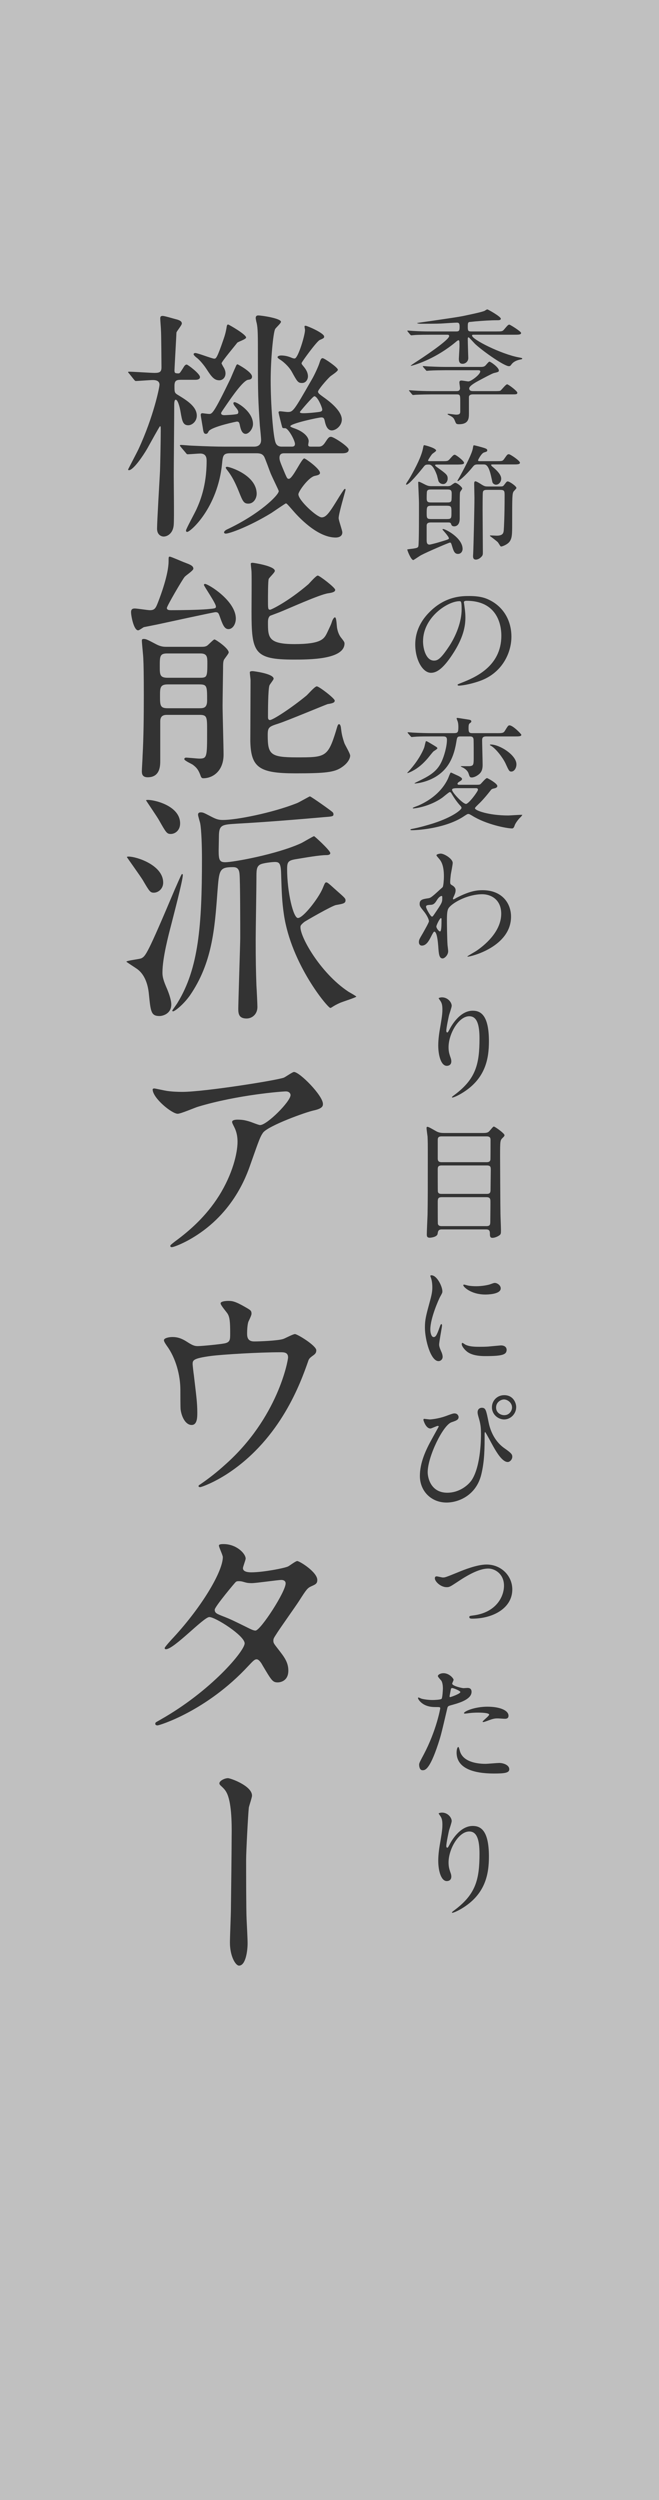
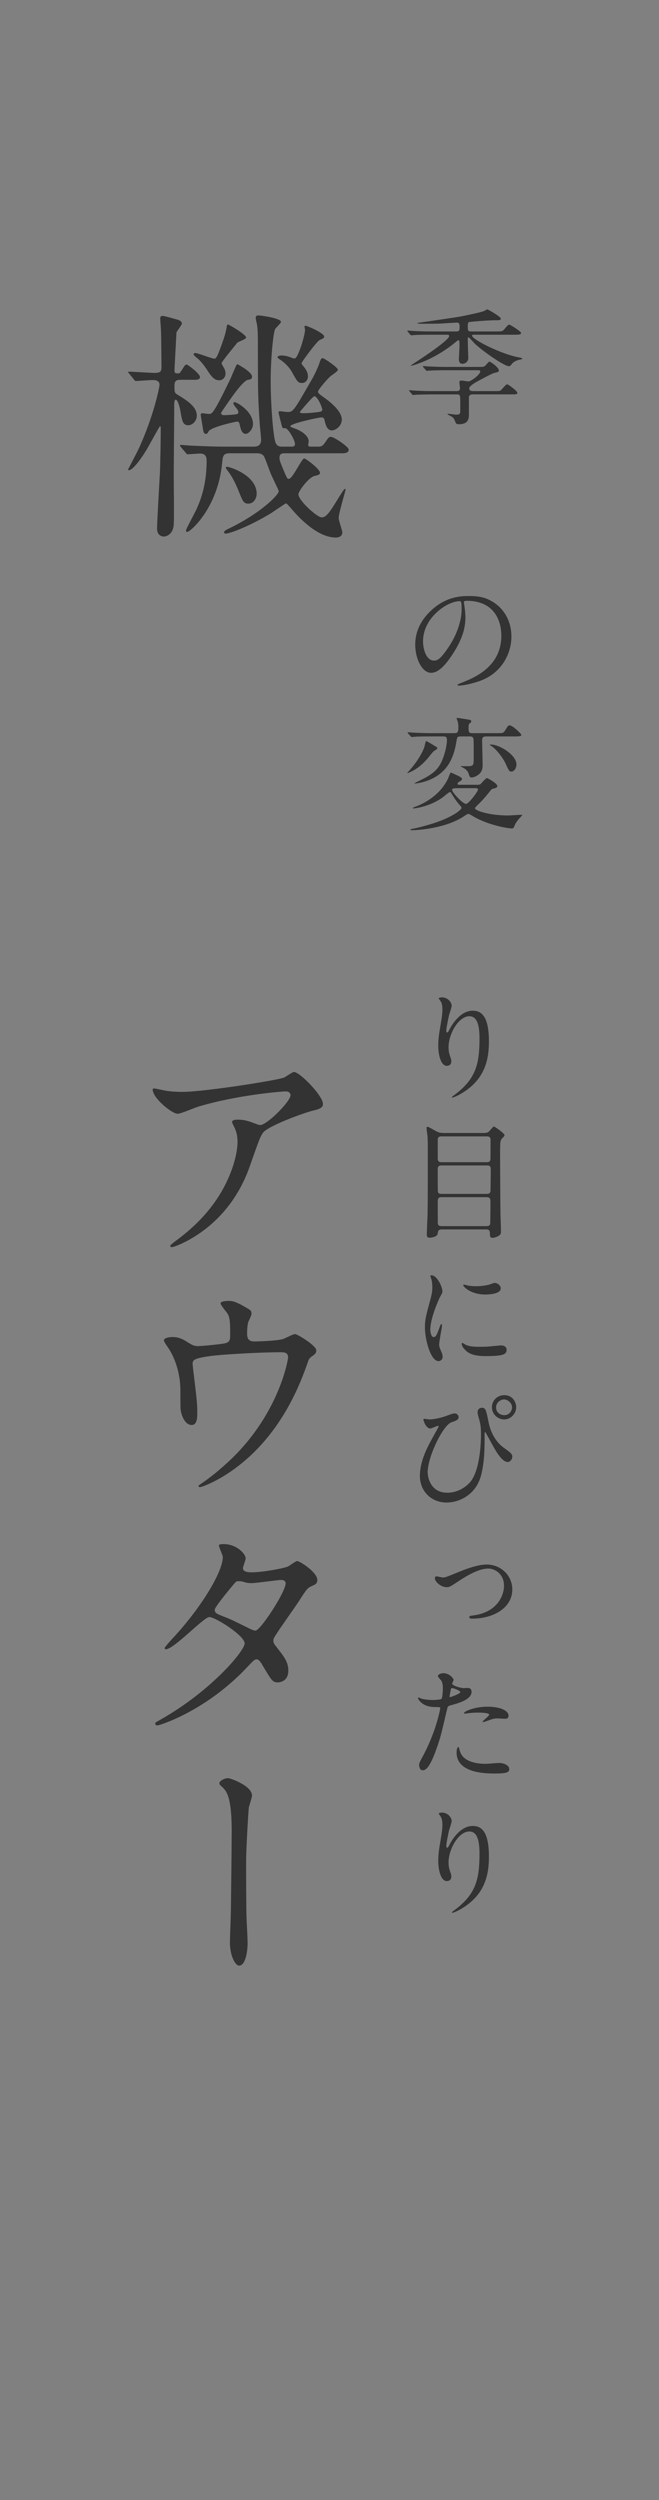
<svg xmlns="http://www.w3.org/2000/svg" id="design" width="59.67" height="226.372" viewBox="0 0 59.67 226.372">
  <rect x="0" y="0" width="59.67" height="226.372" fill="#808080" stroke="none" />
  <defs>
    <style>.cls-1{fill:#fff;opacity:.5;}.cls-2{fill:#333;}</style>
  </defs>
-   <rect class="cls-1" width="59.67" height="226.372" />
  <path class="cls-2" d="M38.93,30.308c-1.001,0-1.332.022-1.446.034-.034,0-.205.022-.239.022s-.057-.022-.103-.068l-.216-.262c-.022-.034-.045-.057-.045-.08,0-.011.011-.023.034-.023.08,0,.433.034.501.034.558.034,1.024.046,1.559.046h2.356c.25,0,.285-.103.285-.411,0-.25-.023-.387-.239-.387-.193,0-1.036.057-1.207.068-.353.022-.558.034-2.026.034-.08,0-.376-.012-.376-.068,0-.012,3.483-.49,4.132-.627.375-.08,1.844-.376,2.003-.49.159-.103.182-.114.228-.114.057,0,1.218.649,1.218.843,0,.137-.205.137-.284.137-.672,0-1.332.046-2.003.103-.194.023-.467.046-.569.057-.137.045-.137.16-.137.444,0,.365.046.411.308.411h2.276c.501,0,.558,0,.717-.194.319-.376.364-.422.467-.422.068,0,1.059.616,1.059.752,0,.16-.228.16-.604.16h-3.677c-.103,0-.159,0-.159.08,0,.354,2.641,1.676,4.223,1.972.296.057.319.057.319.114,0,.045-.034.057-.171.08-.216.046-.569.137-.797.433-.08.114-.125.171-.239.171-.41,0-2.253-1.277-3.028-1.983-.103-.091-.569-.627-.615-.627-.08,0-.08.057-.08.216,0,.262.046,1.63.046,1.653,0,.331-.273.524-.513.524-.17,0-.341-.057-.341-.456,0-.068.057-.992.057-1.105,0-.513,0-.57-.114-.57-.034,0-.216.148-.239.171-1.742,1.448-3.449,1.972-3.688,2.052-.046.011-.148.045-.228.068-.045.011-.148.034-.148.011,0-.022.308-.228.398-.285.717-.456,3.085-2.041,3.085-2.394,0-.125-.114-.125-.193-.125h-1.548ZM42.789,35.711c-.228,0-.33.114-.33.239v1.516c0,.433-.034.946-.899.946-.216,0-.262-.045-.318-.182-.137-.342-.171-.411-.433-.559-.023-.012-.285-.137-.285-.16s.023-.045.08-.045c.068,0,.592.08.706.08.284,0,.364-.08.364-.273v-.844c0-.638,0-.718-.319-.718h-2.277c-.228,0-1.036.011-1.434.034-.034,0-.205.022-.239.022-.045,0-.057-.022-.102-.068l-.216-.262q-.057-.057-.057-.08c0-.023.034-.023.045-.023.068,0,.421.034.501.034.33.023.922.046,1.56.046h2.208c.091,0,.308,0,.308-.274,0-.068-.057-.421-.057-.513,0-.171.125-.171.205-.171s.512.08.615.08c.239,0,1.07-.627,1.07-.9,0-.114-.125-.114-.205-.114h-2.948c-.296,0-1.104.011-1.435.034-.057,0-.216.022-.25.022s-.057-.022-.091-.068l-.228-.262c-.023-.034-.046-.057-.046-.08s.034-.023.046-.023c.08,0,.41.034.489.034.33.012.922.046,1.571.046h3.062c.205,0,.364,0,.49-.114.057-.045.296-.365.375-.365.114,0,.854.524.854.798,0,.125-.045.137-.466.24-.16.045-.911.444-1.355.684-.216.114-.865.467-.865.695,0,.251.262.251.33.251h1.924c.273,0,.478,0,.558-.034.114-.057.489-.582.626-.582.103,0,.922.604.922.764,0,.148-.136.148-.455.148h-3.597Z" />
-   <path class="cls-2" d="M39.613,42.063c-.125,0-.216,0-.216.057,0,.045.045.091.171.182.876.627.967.707.967,1.049,0,.217-.159.479-.398.479-.193,0-.341-.091-.421-.239-.034-.068-.125-.467-.148-.547-.353-.98-.626-.98-.74-.98-.307,0-.33.023-.523.273-.341.422-1.264,1.55-1.502,1.55-.012,0-.034,0-.034-.034,0-.068.068-.16.08-.182.137-.194.285-.445.33-.524.501-.889.979-1.835,1.116-2.53.057-.274.057-.308.125-.308.057,0,1.07.262,1.07.49,0,.068-.319.262-.364.319-.091.103-.364.513-.364.57,0,.068.057.068.216.068h1.082c.467,0,.501,0,.706-.239.205-.228.296-.342.41-.342s.842.559.842.729c0,.137-.16.16-.74.16h-1.662ZM40.478,44.024c.103,0,.239-.011.33-.057.057-.034.33-.251.398-.251.193,0,.648.388.648.524,0,.045-.159.239-.182.296-.046.103-.046.331-.046,2.428,0,.695-.455.695-.489.695-.228,0-.262-.125-.296-.228-.046-.125-.137-.125-.33-.125h-1.446c-.182,0-.433,0-.433.285v1.288c0,.194,0,.433.262.433.08,0,.717-.171.82-.205.842-.251.933-.274.933-.365,0-.16-.581-.775-.581-.787,0-.023.012-.057.057-.057.205,0,1.764.798,1.764,1.812,0,.171-.114.444-.421.444-.262,0-.375-.182-.501-.604-.114-.376-.125-.422-.228-.422-.08,0-2.026.832-2.607,1.14-.114.057-.671.444-.706.444-.205,0-.546-.855-.546-.958,0-.022.478-.068.535-.08.307-.046.432-.08.466-.205.068-.206.057-3.317.057-3.956,0-.262-.068-1.652-.068-1.812,0-.046,0-.08.045-.08.068,0,.125.023.592.262.125.057.273.137.535.137h1.435ZM40.444,45.495c.228,0,.364,0,.421-.148.034-.068.034-.513.034-.672,0-.354-.17-.354-.455-.354h-1.354c-.228,0-.353,0-.421.148-.034.068-.034.513-.034.672,0,.354.171.354.456.354h1.354ZM39.112,45.791c-.478,0-.478.08-.478.741,0,.444.068.467.478.467h1.286c.479,0,.479-.045.479-.615,0-.524,0-.593-.479-.593h-1.286ZM43.369,42.052c-.307,0-.387,0-.558.216-.74.912-1.298,1.3-1.354,1.3-.023,0-.034-.023-.034-.034,0-.034.17-.308.193-.354.694-1.265,1.116-2.143,1.195-2.564.045-.262.045-.296.114-.296.057,0,.615.148.876.228.193.068.319.103.319.228,0,.103-.068.125-.296.194-.239.08-.535.661-.535.695,0,.091.045.091.193.091h1.435c.535,0,.592,0,.729-.194.273-.388.296-.433.432-.433.137,0,1.002.593,1.002.764,0,.16-.228.16-.604.16h-1.81c-.148,0-.194,0-.194.045,0,.057.057.114.171.205.444.365.74.729.74,1.038,0,.273-.193.547-.478.547-.125,0-.285-.103-.318-.228-.023-.103-.103-.467-.125-.559-.239-1.048-.501-1.048-.671-1.048h-.421ZM45.282,44.047c.205,0,.262,0,.364-.137.216-.285.239-.319.33-.319.159,0,.785.433.785.593,0,.057-.216.262-.25.308-.136.206-.136.479-.136,2.918,0,.969-.012,1.266-.194,1.573-.205.342-.74.501-.785.501-.046,0-.068-.011-.103-.057-.034-.045-.171-.273-.205-.319-.091-.103-.649-.524-.729-.582,0-.034.023-.045.068-.045.08,0,.456.022.546.022.581,0,.615-.262.638-.467.022-.285.08-1.276.08-3.18,0-.433-.023-.501-.467-.501h-1.059c-.228,0-.41,0-.444.217-.023.114-.023,1.413-.023,1.641,0,.536.023,3.18.023,3.773,0,.228,0,.308-.171.467-.148.148-.33.217-.455.217-.216,0-.262-.137-.262-.319,0-.023,0-.103.012-.216.034-.741.114-4.149.114-5.05,0-.194-.023-1.094-.023-1.254,0-.125,0-.25.114-.25.103,0,.444.216.581.308.25.148.319.16.546.16h1.104Z" />
  <path class="cls-2" d="M42.004,54.56c0,.034.022.08.022.125.045.365.114.729.114,1.231,0,.764-.17,1.824-1.172,3.34-.911,1.391-1.491,1.664-1.946,1.664-.751,0-1.423-1.174-1.423-2.564,0-.604.125-1.755,1.263-2.907,1.446-1.482,2.971-1.482,3.631-1.482,1.036,0,1.514.205,1.833.365,1.229.604,1.981,1.824,1.981,3.317,0,1.482-.854,3.306-2.869,4.012-.968.342-1.719.422-1.89.422-.045,0-.114-.011-.114-.08,0-.034.023-.046.307-.16,1.184-.467,3.654-1.448,3.654-4.286,0-.444-.046-3.157-3.153-3.157-.228,0-.239.091-.239.16ZM38.304,58.06c0,.741.296,1.755.99,1.755.33,0,.604-.137,1.389-1.322.604-.923,1.116-2.188,1.116-3.317,0-.684-.045-.741-.193-.741-1.082,0-3.301,1.471-3.301,3.625Z" />
  <path class="cls-2" d="M38.885,67.251c.649.387.717.421.717.501,0,.08-.33.25-.376.308-.091.091-.421.513-.489.593-.444.513-.876.9-1.468,1.197-.068.034-.319.148-.364.148-.046,0-.012-.057.011-.068.558-.582,1.172-1.425,1.491-2.234.034-.091.125-.559.159-.581.045-.023.148.034.319.137ZM44.974,66.385c.467,0,.604,0,.729-.194.285-.467.319-.513.433-.513.307,0,1.07.787,1.07.855,0,.148-.239.148-.603.148h-2.584c-.319,0-.364.148-.364.353,0,.285.045,1.858.045,2.211,0,.331-.045.661-.398.912-.228.171-.455.24-.581.24-.182,0-.193-.057-.296-.365-.034-.114-.148-.319-.455-.502-.046-.022-.25-.114-.25-.137,0-.022.057-.022.08-.022.114,0,.66.011.763,0,.33-.057.33-.137.33-.912,0-.365,0-1.128-.011-1.47-.012-.308-.216-.308-.353-.308h-.808c-.33,0-.33.057-.41.547-.285,1.744-1.002,2.576-1.855,3.101-.922.558-1.855.615-1.878.615-.125,0,.045-.08.159-.137.991-.479,1.776-.855,2.22-1.79.273-.559.512-1.459.512-2.029,0-.273-.148-.308-.341-.308h-1.172c-.842,0-1.184.011-1.435.034-.045,0-.205.022-.239.022-.045,0-.068-.034-.103-.068l-.228-.262c-.023-.034-.045-.057-.045-.08,0-.011.011-.023.045-.023.08,0,.421.034.501.034.637.034,1.263.046,1.559.046h2.095c.353,0,.398-.091.398-.57,0-.159-.012-.365-.08-.536-.012-.022-.08-.205-.08-.228,0-.045.057-.045.091-.045.057,0,.865.137,1.036.16.057.011.205.034.205.148,0,.068-.011.08-.159.194-.091.068-.091.262-.091.445,0,.353.057.433.342.433h2.208ZM43.142,71.058c.25,0,.307-.012.375-.069.08-.068.456-.536.581-.536.057,0,.934.479.934.718,0,.125-.148.183-.239.205-.25.057-.273.057-.398.228-.581.741-.922,1.071-1.115,1.254-.182.182-.273.262-.273.331,0,.194,1.229.649,3.017.649.182,0,1.195-.08,1.275-.057-.034.057-.125.182-.159.205-.216.194-.479.57-.535.741-.057.183-.125.285-.239.285-.467,0-2.333-.354-3.608-1.151-.25-.148-.285-.16-.353-.16-.08,0-.148.046-.342.171-1.571,1.083-4.052,1.3-4.77,1.3-.034,0-.137,0-.137-.046,0-.011.046-.057.125-.068.74-.137,1.491-.365,1.935-.501,1.833-.593,2.573-1.254,2.573-1.402,0-.08-.068-.16-.125-.217-.193-.205-.478-.57-.785-1.094-.034-.068-.08-.125-.16-.125-.068,0-.581.445-.694.524-1.149.798-2.458.958-2.595.958-.011,0-.057,0-.057-.045,0-.034.456-.194.535-.228,1.07-.479,2.083-1.243,2.641-2.394.045-.091.216-.582.273-.582.034,0,.08.023.444.194.239.103.569.262.569.376,0,.103-.08.148-.182.217-.045.023-.228.125-.228.228,0,.091.102.091.182.091h1.537ZM41.389,71.366c-.433,0-.456.08-.456.16,0,.216.968,1.265,1.264,1.265.239,0,1.082-1.128,1.082-1.288,0-.137-.125-.137-.194-.137h-1.696ZM44.428,67.411c.831,0,2.333.969,2.333,1.79,0,.399-.239.661-.455.661-.194,0-.228-.068-.535-.741-.228-.49-.854-1.333-1.332-1.607-.034-.012-.091-.046-.08-.068,0-.023.045-.034.068-.034Z" />
-   <path class="cls-2" d="M40.956,80.169c.296.183.296.365.296.445,0,.194-.068.353-.159.547-.034.068-.08.16-.08.217,0,.034.023.057.046.057.057,0,.273-.148.33-.171,1.127-.57,1.742-.661,2.299-.661,1.776,0,2.584,1.186,2.584,2.394,0,2.735-3.643,3.625-3.904,3.625-.023,0-.046,0-.046-.023,0-.034.717-.433.842-.524.569-.387,2.22-1.641,2.22-3.339,0-1.3-.945-1.767-1.719-1.767-1.252,0-2.55.684-2.982,1.174-.148.171-.216.365-.216,1.14,0,.251.012,1.698.057,2.303.011.091.057.467.057.536,0,.365-.331.661-.501.661-.319,0-.353-.411-.398-1.106-.023-.239-.091-1.322-.364-1.322-.057,0-.205.285-.296.468-.171.331-.41.798-.82.798-.137,0-.273-.091-.273-.319,0-.194.057-.296.341-.775.114-.206.569-.992.569-1.106,0-.205-.239-.627-.444-.877-.364-.456-.398-.501-.398-.707,0-.387.307-.433.774-.501.193-.034.262-.045,1.024-.752.057-.057.285-.24.296-.274.057-.114.103-.615.103-.969,0-1.014-.262-1.391-.456-1.607-.193-.228-.216-.251-.216-.296,0-.091.273-.148.387-.148.308,0,1.082.467,1.082.844,0,.171-.148.889-.171,1.037-.023.183-.057.536-.057.661,0,.217.012.228.194.342ZM39.545,81.525c-.103.16-.228.376-.489.399-.364.023-.479.034-.479.183,0,.16.41.889.535.889.068,0,.103-.057.228-.24.706-1.037.706-1.06.706-1.47,0-.091,0-.148-.045-.16-.068-.011-.262.068-.456.399ZM39.51,83.896c0,.148.228.444.33.444.137,0,.137-.615.137-1.14,0-.046-.023-.068-.057-.068-.091,0-.41.627-.41.764Z" />
  <path class="cls-2" d="M42.493,92.016c-.968,0-1.878,1.596-1.878,2.804,0,.365.057.57.148.844.08.216.103.308.103.433,0,.376-.307.41-.41.41-.523,0-.774-.946-.774-1.847,0-.581.091-1.185.205-1.812.16-.935.171-1.186.171-1.459,0-.399-.068-.57-.148-.707-.023-.045-.193-.273-.193-.296,0-.022.137-.08.307-.08.524,0,.876.456.876.764,0,.137-.205.718-.239.843-.023.091-.25,1.129-.25,1.414,0,.034,0,.16.091.16.057,0,.125-.137.205-.285.125-.25.899-1.687,2.094-1.687.706,0,1.469.376,1.469,2.77,0,1.607-.319,3.431-2.481,4.719-.456.274-.774.376-.82.376-.022,0-.045-.012-.045-.034,0-.034.023-.057.285-.251,1.867-1.414,2.208-2.735,2.208-5.061,0-1.253-.228-2.017-.922-2.017Z" />
  <path class="cls-2" d="M40,111.318c-.308,0-.342.159-.376.399-.045.285-.581.353-.717.353-.25,0-.262-.16-.262-.296,0-.25.057-1.493.068-1.778.023-1.288.023-2.291.023-5.722,0-.559,0-.9-.023-1.368-.011-.114-.091-.638-.091-.764,0-.045.011-.114.068-.114.114,0,.318.125.785.388.285.171.558.171.774.171h3.495c.387,0,.479-.057.626-.239.262-.296.284-.342.353-.342.091,0,.957.615.957.775,0,.068-.034.125-.171.251-.216.216-.228.239-.228,1.63,0,.16.022,4.924.034,5.22,0,.217.045,1.254.045,1.493,0,.319,0,.399-.194.513-.25.16-.489.194-.569.194-.239,0-.239-.171-.239-.411,0-.25-.091-.353-.341-.353h-4.018ZM39.989,102.894c-.285,0-.353.114-.353.319v1.642c0,.194.011.376.353.376h4.075c.16,0,.308-.034.341-.216.012-.057.012-1.55.012-1.744s0-.376-.353-.376h-4.075ZM44.052,108.103c.228,0,.364-.046.364-.331,0-.296.022-1.584.022-1.847,0-.251-.011-.399-.364-.399h-4.075c-.342,0-.364.148-.364.376,0,.262,0,1.915.011,1.972.022.228.228.228.353.228h4.052ZM44.03,111.021c.353,0,.364-.148.364-.445s.023-1.664.011-1.892c-.022-.239-.159-.285-.364-.285h-4.041c-.308,0-.364.114-.364.41,0,.273,0,1.938.011,2.006.045.182.193.205.353.205h4.029Z" />
  <path class="cls-2" d="M39.26,121.067c.194,0,.296-.183.546-.889.068-.194.103-.285.16-.285.057,0,.057.114.057.137,0,.125-.262,1.459-.262,1.733,0,.193.159.536.182.592.08.16.137.354.137.502,0,.228-.182.387-.376.387-.706,0-1.229-1.938-1.229-3.032,0-.729.091-1.06.478-2.485.193-.695.193-.98.193-1.186,0-.365-.068-.672-.114-.809-.011-.034-.068-.171-.068-.205s.045-.057.091-.057c.523,0,1.001,1.037,1.001,1.447,0,.125,0,.137-.216.524-.125.24-.876,1.915-.876,2.941,0,.342.114.684.296.684ZM45.874,122.207c0,.444-.342.582-1.935.582-1.116,0-1.537-.285-1.776-.513-.057-.057-.353-.354-.353-.57,0-.023,0-.114.057-.114.045,0,.228.137.273.16.33.171.797.194,1.218.194.296,0,.706,0,.99-.034.159-.011.956-.091,1.001-.091.433,0,.524.251.524.388ZM45.339,116.656c0,.558-1.264.558-1.4.558-1.287,0-1.992-.695-1.992-.843,0-.023.011-.057.08-.057.034,0,.171.046.319.08.262.057.569.068.774.068.558,0,1.093-.114,1.252-.171.341-.125.375-.137.489-.125.205.034.478.228.478.49Z" />
-   <path class="cls-2" d="M40.307,128.241c.649-.239.717-.262.854-.262.285,0,.364.251.364.319,0,.262-.205.331-.637.479-.774.251-2.163,3.123-2.163,4.525,0,.49.273,1.858,1.775,1.858,1.127,0,1.969-.729,2.266-1.231.785-1.311.785-3.75.785-4.115,0-.444-.023-.775-.148-1.242-.148-.513-.159-.57-.159-.695,0-.319.239-.41.375-.41.364,0,.398.205.626,1.333.103.524.433,1.641,1.435,2.336.603.422.706.547.706.764,0,.262-.228.479-.41.479-.501,0-1.024-.9-1.321-1.425-.114-.194-.683-1.288-.729-1.288-.034,0-.045.114-.045.137,0,1.322,0,2.474-.307,3.727-.467,1.87-2.049,2.519-3.142,2.519-1.4,0-2.413-1.048-2.413-2.405,0-1.197.524-2.337,1.082-3.34.045-.091.626-1.128.626-1.14,0-.034-.045-.057-.08-.057-.114,0-.569.239-.672.239-.432,0-.637-.764-.637-.775,0-.057.023-.103.068-.103.034,0,.444.057.523.057.068,0,.74-.057,1.377-.285ZM46.739,127.409c0,.615-.513,1.117-1.093,1.117-.524,0-1.104-.434-1.104-1.106,0-.57.444-1.094,1.116-1.094.819,0,1.082.707,1.082,1.083ZM44.918,127.443c0,.49.432.695.74.695.489,0,.706-.433.706-.695,0-.445-.421-.729-.729-.729-.262,0-.717.228-.717.729Z" />
+   <path class="cls-2" d="M40.307,128.241c.649-.239.717-.262.854-.262.285,0,.364.251.364.319,0,.262-.205.331-.637.479-.774.251-2.163,3.123-2.163,4.525,0,.49.273,1.858,1.775,1.858,1.127,0,1.969-.729,2.266-1.231.785-1.311.785-3.75.785-4.115,0-.444-.023-.775-.148-1.242-.148-.513-.159-.57-.159-.695,0-.319.239-.41.375-.41.364,0,.398.205.626,1.333.103.524.433,1.641,1.435,2.336.603.422.706.547.706.764,0,.262-.228.479-.41.479-.501,0-1.024-.9-1.321-1.425-.114-.194-.683-1.288-.729-1.288-.034,0-.045.114-.045.137,0,1.322,0,2.474-.307,3.727-.467,1.87-2.049,2.519-3.142,2.519-1.4,0-2.413-1.048-2.413-2.405,0-1.197.524-2.337,1.082-3.34.045-.091.626-1.128.626-1.14,0-.034-.045-.057-.08-.057-.114,0-.569.239-.672.239-.432,0-.637-.764-.637-.775,0-.057.023-.103.068-.103.034,0,.444.057.523.057.068,0,.74-.057,1.377-.285M46.739,127.409c0,.615-.513,1.117-1.093,1.117-.524,0-1.104-.434-1.104-1.106,0-.57.444-1.094,1.116-1.094.819,0,1.082.707,1.082,1.083ZM44.918,127.443c0,.49.432.695.74.695.489,0,.706-.433.706-.695,0-.445-.421-.729-.729-.729-.262,0-.717.228-.717.729Z" />
  <path class="cls-2" d="M39.374,142.914c0-.125.057-.182.16-.182.091,0,.478.103.558.103.205,0,.216,0,1.423-.49.433-.182,1.673-.684,2.539-.684,1.332,0,2.333,1.026,2.333,2.257,0,1.698-1.753,2.644-3.631,2.644-.091,0-.262,0-.262-.137,0-.103.034-.114.398-.16,1.98-.262,2.743-1.641,2.743-2.69,0-1.06-.819-1.55-1.423-1.55-.694,0-1.605.41-2.789,1.208-.661.433-.729.479-.979.479-.558,0-1.07-.524-1.07-.798Z" />
  <path class="cls-2" d="M38.361,158.876c1.172-2.223,1.502-4.183,1.502-4.195,0-.114-.045-.114-.41-.114-.239,0-.638-.011-1.013-.205-.364-.183-.592-.501-.592-.616,0-.034.034-.045.046-.045.045,0,.216.091.262.103.171.057.637.125,1.013.125.17,0,.717-.023.808-.103.091-.08.125-.855.125-.935,0-.091,0-.479-.136-.707-.046-.057-.319-.342-.319-.422,0-.114.216-.262.512-.262.512,0,.911.467.911.604,0,.057-.125.285-.125.342,0,.216.91.41,1.024.41.045,0,.296-.022.353-.022.091,0,.376,0,.376.353,0,.639-.968.969-1.719,1.174-.387.103-.432.114-.478.319-.581,2.485-.592,2.497-.831,3.237-.785,2.371-1.195,2.371-1.411,2.371-.273,0-.308-.376-.308-.501,0-.137.057-.25.41-.912ZM40.762,153.667c.057,0,.922-.308.922-.456,0-.114-.615-.365-.74-.365-.068,0-.103.023-.125.137-.045.228-.045.262-.103.536-.011.08-.022.148.045.148ZM41.628,158.5c.239.992,1.469,1.208,2.333,1.208.194,0,1.059-.08,1.241-.08.387,0,.911.194.911.57,0,.331-.421.387-1.389.387-1.844,0-3.381-.467-3.381-1.903,0-.262.068-.501.16-.501.045,0,.114.285.125.319ZM44.143,154.534c1.082,0,1.901.319,1.901.821,0,.273-.239.273-.331.273-.102,0-.546-.034-.637-.034-.205,0-.375,0-.842.182-.285.103-.398.148-.478.148-.023,0-.057,0-.057-.034,0-.08.592-.513.592-.639,0-.171-.808-.182-.979-.182-.25,0-.558.011-.819.045-.068.012-.33.046-.375.046-.012,0-.091,0-.103-.023-.08-.148.911-.604,2.128-.604Z" />
  <path class="cls-2" d="M42.493,165.833c-.968,0-1.878,1.596-1.878,2.804,0,.365.057.57.148.844.08.216.103.308.103.433,0,.376-.307.41-.41.41-.523,0-.774-.946-.774-1.847,0-.581.091-1.185.205-1.812.16-.935.171-1.186.171-1.459,0-.399-.068-.57-.148-.707-.023-.045-.193-.273-.193-.296,0-.022.137-.08.307-.08.524,0,.876.456.876.764,0,.137-.205.718-.239.843-.023.091-.25,1.129-.25,1.414,0,.034,0,.16.091.16.057,0,.125-.137.205-.285.125-.25.899-1.687,2.094-1.687.706,0,1.469.376,1.469,2.77,0,1.607-.319,3.431-2.481,4.719-.456.274-.774.376-.82.376-.022,0-.045-.012-.045-.034,0-.034.023-.057.285-.251,1.867-1.414,2.208-2.735,2.208-5.061,0-1.253-.228-2.017-.922-2.017Z" />
  <path class="cls-2" d="M16.354,34.39c-.422,0-.556.111-.556.556,0,.556,0,.623.289.801.844.512,1.732,1.068,1.732,1.891,0,.512-.422.868-.777.868-.489,0-.556-.423-.688-1.179-.089-.556-.267-1.135-.444-1.135-.134,0-.134.356-.134.445,0,1.001-.044,5.495-.044,6.407,0,.712.044,3.916,0,4.449-.045.801-.578,1.09-.911,1.09-.222,0-.6-.156-.6-.712,0-.646.222-4.383.267-5.206.022-.623.066-2.87.066-3.648,0-.378,0-.423-.066-.423-.045,0-.978,1.713-1.155,2.024-.4.69-1.267,1.958-1.667,1.958-.022,0-.067-.022-.067-.067,0-.022.8-1.535.934-1.824,1.377-2.959,1.91-5.628,1.91-5.851,0-.334-.289-.423-.6-.423-.244,0-1.422.089-1.533.089-.066,0-.089-.022-.2-.156l-.355-.445c-.133-.156-.156-.178-.156-.2,0-.044.045-.044.089-.044.355,0,1.978.111,2.311.111.489,0,.622-.111.622-.512,0-.312-.022-3.07-.044-3.292,0-.178-.067-.957-.067-1.112,0-.178.044-.245.222-.245s.978.245,1.155.289c.378.089.578.2.578.4,0,.156-.466.689-.489.823,0,.133-.178,3.271-.178,3.404,0,.245.044.289.355.289.133,0,.155-.067.444-.512.111-.2.2-.289.311-.289.089,0,1.2.823,1.2,1.135,0,.089-.044.245-.422.245h-1.333ZM22.997,40.441c.133,0,.645,0,.645-.601,0-.2-.089-1.09-.111-1.268-.155-2.292-.178-2.959-.178-5.962,0-2.336,0-2.848-.111-3.359-.022-.044-.089-.4-.089-.445,0-.156.067-.245.223-.245.333,0,2.066.267,2.066.579,0,.133-.489.556-.533.667-.178.356-.4,2.781-.4,4.627,0,2.158.222,5.095.444,5.651.133.356.444.356.578.356h.867c.111,0,.311,0,.311-.245,0-.312-.6-1.424-.889-1.424-.2,0-.222,0-.267-.089-.044-.133-.333-1.29-.333-1.334,0-.089.066-.111.133-.111.111,0,.578.066.666.066.511,0,.533,0,2.199-2.914.245-.4.645-1.291.711-1.535.111-.356.178-.423.289-.423.155,0,1.377.846,1.377,1.046,0,.156-.622.534-.711.623-.334.311-1.088,1.201-1.088,1.357s.178.267.511.512c.378.267,1.644,1.179,1.644,2.024,0,.556-.533.979-.911.979-.444,0-.578-.601-.622-.801-.045-.2-.067-.378-.312-.378-.267,0-2.821.556-2.821.801,0,.067.333.178.4.2.867.312,1.266.801,1.266,1.157,0,.045-.044.29-.044.334,0,.156.155.156.244.156h.666c.178,0,.377,0,.622-.378.267-.4.334-.512.533-.512.245,0,1.6.89,1.6,1.157,0,.334-.422.334-.644.334h-5.177c-.155,0-.444,0-.444.4,0,.245.044.356.511,1.468.178.4.2.445.334.445.355,0,1.155-1.847,1.4-1.847.111,0,1.422.934,1.422,1.312,0,.178-.267.223-.467.267-.556.111-1.488,1.401-1.488,1.668,0,.556,1.688,2.091,2.11,2.091s.733-.467,1.6-1.891c.4-.623.444-.689.511-.689.045,0,.045.044.045.089,0,.089-.622,2.136-.622,2.559,0,.2.333,1.112.333,1.29,0,.378-.355.467-.6.467-1.688,0-3.422-1.913-3.933-2.514-.444-.512-.511-.578-.578-.578-.044,0-1.111.734-1.311.868-2.044,1.246-3.799,1.869-4.132,1.869-.045,0-.156-.022-.156-.111s.111-.178.222-.245c2.999-1.402,4.732-3.137,4.732-3.493,0-.067-.556-1.179-.733-1.602-.111-.267-.489-1.357-.6-1.535-.156-.245-.378-.289-.689-.289h-2.377c-.622,0-.666.2-.733.935-.4,4.026-2.866,6.185-3.155,6.185-.066,0-.111-.022-.111-.133,0-.134.822-1.624.956-1.936.289-.646.911-2.069.911-4.338,0-.223,0-.689-.577-.689-.178,0-.956.066-1.111.066-.066,0-.089.022-.222-.156l-.378-.445c-.022-.044-.133-.156-.133-.178,0-.045.044-.067.089-.067.156,0,.844.067 1.0.067,1.4.066,2.267.089,3.021.089h2.6ZM20.286,33.322c.044.089.133.267.133.489,0,.4-.289.623-.556.623-.422,0-.666-.245-1.11-.935-.267-.422-.689-.934-.978-1.134-.111-.089-.245-.223-.245-.29,0-.066.067-.111.156-.111.222,0,1.511.511,1.71.511.156,0,.245,0,.844-1.757.111-.312.222-.689.289-1.157.022-.067.022-.178.133-.178.045,0,1.622.89,1.622,1.179,0,.156-.711.378-.8.467-.089.133-1.422,1.713-1.422,1.869,0,.044.178.356.222.423ZM21.131,36.503c0-.044.044-.089.111-.089.222,0,1.666.845,1.666,1.98,0,.445-.378.89-.666.89-.355,0-.466-.49-.533-.823-.044-.178-.067-.29-.267-.29-.778.156-2.377.556-2.555.89-.066.133-.111.223-.244.223-.155,0-.2-.111-.244-.312-.067-.467-.223-1.291-.223-1.402s.067-.156.134-.156c.066,0,.511.067.622.067.267,0,.399,0,1.955-3.226.044-.111.377-.89.422-.979.089-.223.133-.29.2-.29.022,0,1.311.69,1.311,1.113,0,.222-.155.267-.355.289-.444.066-1.444,1.513-1.889,2.158-.488.712-.555.801-.555.868,0,.178.245.178.289.178.089,0,1.155-.044,1.222-.134.222-.311-.4-.667-.4-.957ZM22.486,45.602c-.422,0-.511-.222-.867-1.112-.334-.823-.622-1.379-1.022-1.891-.133-.178-.155-.2-.155-.267,0-.045.089-.067.111-.067.245,0,2.688.756,2.688,2.447,0,.4-.267.89-.755.89ZM27.618,29.873c0-.044-.044-.245-.044-.29s0-.089.089-.089c.156,0,1.688.667,1.688.979,0,.133-.044.156-.4.312-.267.111-1.644,2.002-1.644,2.091,0,.089.022.111.222.356.178.222.355.511.355.845,0,.267-.178.601-.533.601s-.422-.089-.933-1.023c-.289-.512-.822-.957-1.088-1.112-.067-.044-.2-.133-.2-.2,0-.111.2-.156.333-.156.422,0,.778.133.978.223.067.022.178.066.267.044.312-.111.911-2.114.911-2.581ZM28.462,35.88c-.133,0-1.311,1.402-1.311,1.424,0,.111.223.111.334.111.466,0,1.311-.089,1.511-.133.133-.044.2-.089.178-.245-.067-.312-.444-1.157-.711-1.157Z" />
-   <path class="cls-2" d="M18.465,52.959c0-.044.044-.089.089-.089.311,0,2.799,1.535,2.799,3.137,0,.512-.289.957-.666.957s-.533-.422-.8-1.179c-.089-.223-.111-.356-.378-.356-.155,0-4.332.912-5.154,1.09-.111.022-1.311.267-1.333.267-.089.044-.422.289-.511.289-.4,0-.645-1.312-.645-1.646,0-.245.111-.334.334-.334s1.177.156,1.377.156c.444,0,.533-.2.755-.778.2-.512.933-2.47.933-3.649,0-.378,0-.422.111-.422.111,0,1.155.467,1.355.534.466.178.778.289.778.556,0,.178-.711.623-.8.756-.178.2-1.6,2.625-1.6,2.803,0,.2.244.2.399.2.889,0,2.355-.022,3.222-.089.733-.067.822-.067.822-.245,0-.29-1.089-1.847-1.089-1.958ZM15.154,64.728c-.222,0-.644,0-.644.578v3.56c0,.445,0,1.513-1.133,1.513-.511,0-.533-.334-.533-.556,0-.2.067-1.179.067-1.402.089-1.557.111-3.537.111-5.473,0-1.824-.022-2.892-.044-3.248,0-.29-.134-1.446-.134-1.713,0-.111.089-.133.156-.133.222,0,.311.044,1.2.512.4.2.688.2.866.2h3.155c.222,0,.444,0,.622-.178.155-.133.488-.489.577-.489.111,0,1.289.801,1.289,1.179,0,.111-.4.579-.444.689-.067.2-.067.401-.067.779,0,.022-.044,2.825-.044,3.359,0,.645.089,3.737.089,4.427,0,1.424-.911,2.136-1.844,2.136-.156,0-.2-.111-.267-.312-.156-.4-.289-.623-.645-.89-.089-.089-.8-.378-.8-.534,0-.067.066-.133.155-.133.178,0,1.022.089,1.2.089.711,0,.711-.133.711-2.514,0-1.246,0-1.446-.689-1.446h-2.911ZM18.065,61.369c.666,0,.711-.044.711-1.312,0-.534,0-.89-.622-.89h-3.021c-.666,0-.666.267-.666,1.179,0,.734,0,1.023.711,1.023h2.888ZM18.065,64.128c.355,0,.689-.022.689-.69,0-1.29,0-1.468-.689-1.468h-2.888c-.688,0-.688.334-.688,1.023,0,.868,0,1.135.688,1.135h2.888ZM29.684,63.749c-.067,0-3.732,1.535-4.443,1.757-.889.29-1,.334-1,1.046,0,1.757.222,2.024,2.622,2.024,2.577,0,2.822,0,3.555-2.38.156-.534.178-.623.289-.623.089,0,.134.156.156.267.067.534.089.756.311,1.424.044.156.533.957.533,1.157s-.155.645-.755,1.046c-.666.467-1.511.556-4.199.556-3.266,0-4.044-.512-4.088-2.937,0-.778.022-4.627.022-5.495,0-.089-.067-.601-.067-.712,0-.111.178-.111.267-.111.045,0,1.889.222,1.889.689,0,.089-.333.489-.378.601-.133.356-.133,2.447-.133,2.87,0,.067,0,.267.178.267.267,0,1.91-1.068,3.266-2.18.155-.111.777-.868.978-.868s1.622,1.09,1.622,1.29c0,.178-.178.245-.622.312ZM24.263,56.341c0,1.357,0,1.98,2.399,1.98,2.466,0,2.688-.49,2.955-1.023.311-.667.355-.734.466-1.09.045-.111.156-.311.245-.311.156,0,.156.867.2,1.001.045.222.134.578.378.868.155.2.289.356.289.489,0,1.468-3.199,1.468-4.599,1.468-3.599,0-3.821-.645-3.821-4.338,0-.557.022-3.093,0-3.604,0-.111-.067-.623-.067-.734,0-.089.111-.089.178-.089.067,0,2,.289,2,.734,0,.156-.511.601-.556.734-.066.156-.066,1.624-.066,1.891,0,.801,0,.89.2.89.089,0,1.6-.712,3.466-2.313.133-.134.689-.779.844-.779s1.577,1.09,1.577,1.29c0,.156-.155.245-.622.312-.755.089-3.821,1.491-4.465,1.735-.111.044-.778.29-.822.312-.156.156-.178.356-.178.579Z" />
-   <path class="cls-2" d="M12.8,86.769c.377-.2.511-.267,3.043-6.274.067-.133.533-1.246.6-1.312,0-.022.022-.044.044-.044.022,0,.067.022.067.089,0,.49-.867,3.76-1.066,4.561-.222.845-.778,2.958-.778,4.249,0,.245,0,.534.334,1.312.2.445.466,1.157.466,1.602,0,.845-.777,1.045-1.066,1.045-.755,0-.8-.378-.955-1.913-.044-.467-.178-1.713-1.089-2.358-.155-.111-.955-.623-.955-.645,0-.111,1.155-.223,1.355-.312ZM11.644,77.559c.733,0,3.132.779,3.132,2.358,0,.556-.444.912-.844.912-.333,0-.4-.111-1-1.135-.2-.334-1.444-2.069-1.444-2.091.022-.044.111-.044.156-.044ZM16.309,74.555c0,.645-.466.957-.844.957-.355,0-.422-.111-1.066-1.246-.156-.289-1.178-1.78-1.178-1.802.111-.178,3.088.29,3.088,2.091ZM31.551,89.795c.111.066.711.4.711.445,0,.066-1.178.445-1.4.534-.466.2-.622.312-.733.378-.067.044-.156.111-.223.111-.222,0-3.532-3.938-4.199-8.454-.178-1.202-.2-2.047-.245-3.448-.022-1.135-.111-1.313-.577-1.313-.2,0-1.111.089-1.355.245-.311.2-.311.512-.311,1.246,0,.868-.067,4.739-.067,5.518,0,1.936.022,2.914.067,4.182.022.312.089,1.669.089,1.936,0,.69-.511,1.046-.978,1.046-.666,0-.755-.378-.755-.868,0-.534.178-5.984.178-6.407,0-1.068,0-5.295-.066-5.829-.045-.534-.312-.601-.6-.601-1.244,0-1.244.267-1.4,2.247-.244,3.382-.488,6.452-2.488,9.366-.6.845-1.377,1.446-1.533,1.446-.022,0-.067-.022-.067-.066s.422-.601.489-.734c1.888-3.092,2.199-6.941,2.199-12.992,0-1.112-.044-2.581-.155-3.204-.022-.134-.2-.69-.2-.801,0-.066,0-.222.244-.222.223,0,.289.044.978.4.467.245.689.289,1.044.289,1.177,0,4.399-.623,6.665-1.513.2-.067,1.133-.623,1.2-.623.089,0,1.955,1.313,2.066,1.446.044.044.066.111.066.178,0,.178-.111.2-.733.245-2.51.222-5.51.467-7.998.601-1.399.089-1.644.089-1.644,1.224,0,.178-.022,1.045-.022,1.224,0,.845.089,1.045.6,1.045.711,0,4.644-.712,6.843-1.713.2-.089,1.111-.646,1.2-.646.044,0,1.466,1.291,1.466,1.535,0,.178-.289.178-.355.178-.622,0-1.866.222-2.555.334-.889.134-1,.223-1,.935,0,2.069.556,4.427.978,4.427.489,0,1.889-1.824,2.244-2.692.2-.49.222-.534.333-.534.089,0,.178.067.867.69.778.689.867.756.867.934,0,.267-.2.312-.845.423-.355.044-2.844,1.491-2.888,1.535-.111.089-.289.245-.334.356-.2.756,1.733,4.249,4.333,5.962Z" />
  <path class="cls-2" d="M15.11,98.776c.444.066.933.089,1.399.089,1.978,0,8.576-1.046,9.198-1.291.156-.067.778-.512.911-.512.511,0,2.622,2.136,2.622,2.892,0,.156,0,.4-.778.579-.778.156-4.177,1.401-4.643,2.024-.267.378-.355.645-1.133,2.848-.4,1.157-1.667,4.694-5.599,6.875-.733.4-1.377.645-1.533.645-.089,0-.134-.044-.134-.111,0-.066.045-.111.444-.422,1.244-.912,2.777-2.225,3.977-4.138,1.222-1.958,1.667-3.849,1.667-4.872,0-.489-.089-.912-.289-1.312-.178-.356-.2-.4-.2-.49,0-.178.334-.2.467-.2.378,0,.645.022,1.2.2.133.045.733.29.867.29.622,0,2.755-2.136,2.755-2.714,0-.156-.134-.334-.422-.334-.355,0-4.376.311-7.931,1.379-.312.089-1.578.645-1.866.645-.533,0-2.267-1.424-2.267-2.203,0-.044.045-.089.156-.089.067,0,.956.2,1.133.223Z" />
  <path class="cls-2" d="M20.331,121.64c.511-.111.511-.334.511-.912,0-1.068-.044-1.446-.222-1.757-.089-.156-.645-.779-.645-.957,0-.2.533-.223.688-.223.355,0,.622.022,1.578.579.466.267.533.312.533.601,0,.111-.222.579-.267.667-.111.245-.133.845-.133,1.112,0,.378.089.712.645.712.511,0,2.155-.067,2.621-.223.156-.044.889-.445,1.066-.445.223,0,1.933,1.046,1.933,1.468,0,.223-.089.312-.222.423-.4.289-.444.334-.533.623-.666,1.891-2.444,6.896-7.176,10.056-1.267.845-2.444,1.291-2.6,1.291-.066,0-.133-.045-.133-.089s.022-.089.178-.178c.778-.534,1.511-1.112,2.222-1.758,4.799-4.249,5.709-9.455,5.709-9.722,0-.467-.377-.467-.688-.467-1.978,0-5.243.2-6.287.334-1.667.223-1.667.4-1.667.756,0,.067.089.868.111.979.2,1.735.312,2.447.312,3.382,0,.422,0,1.134-.511,1.134-.555,0-.911-.734-1-1.401-.022-.111-.022-1.602-.022-1.78,0-1.335-.422-2.892-1.222-3.982-.089-.133-.267-.378-.267-.512,0-.178.399-.289.777-.289.467,0,.822.133,1.222.378.556.356.733.445,1.066.445.355,0,1.955-.156,2.422-.245Z" />
  <path class="cls-2" d="M14.554,155.693c4.555-2.581,7.598-6.207,7.598-6.896s-2.644-2.38-3.199-2.38c-.511,0-3.199,2.915-3.932,2.915-.089,0-.111-.067-.111-.111,0-.089.688-.846.8-.957,2.644-2.87,4.466-6.007,4.466-7.275,0-.178-.355-.89-.355-1.046,0-.133.289-.133.422-.133,1.178,0,2.0.868,2,1.312,0,.133-.245.734-.245.868,0,.334.467.378.756.378,1.066,0,3.021-.378,3.332-.534.134-.067.689-.489.822-.489.222,0,1.822,1.001,1.822,1.713,0,.334-.156.4-.555.579-.334.155-.422.267-1.089,1.312-.311.489-1.822,2.603-2.088,3.048-.2.312-.245.378-.245.556,0,.2.022.245.422.756.533.689.933,1.179.933,1.958,0,1.023-.844,1.067-.955,1.067-.467,0-.556-.155-1.4-1.579-.044-.089-.289-.512-.511-.512-.2,0-.333.156-.777.623-3.777,4.071-8.042,5.362-8.198,5.362-.044,0-.244,0-.2-.2.022-.089.067-.089.489-.334ZM25.863,143.369c0-.245-.223-.312-.378-.312-.333,0-2.288.289-2.688.289-.289,0-.444-.022-.666-.089-.223-.067-.312-.089-.533-.089-.067,0-.178,0-.267.089-.022,0-1.889,2.225-1.889,2.492,0,.312.2.378.755.601.689.267.867.356,2.444,1.135.089.044.378.178.511.156.489-.089,2.711-3.515,2.711-4.271Z" />
  <path class="cls-2" d="M22.819,162.584c0,.178-.267.934-.289,1.09-.066.601-.244,3.96-.244,4.716,0,1.068,0,4.605.044,5.429.022.534.089,1.646.089,2.158,0,.601-.156,2.002-.778,2.002-.311,0-.822-.846-.822-2.091,0-.467.089-2.581.089-3.026.022-1.446.067-5.517.067-6.562.022-1.379-.022-3.182-.467-4.005-.133-.245-.267-.378-.533-.623-.044-.044-.111-.111-.111-.2,0-.222.467-.467.778-.467.222,0,2.177.689,2.177,1.58Z" />
</svg>